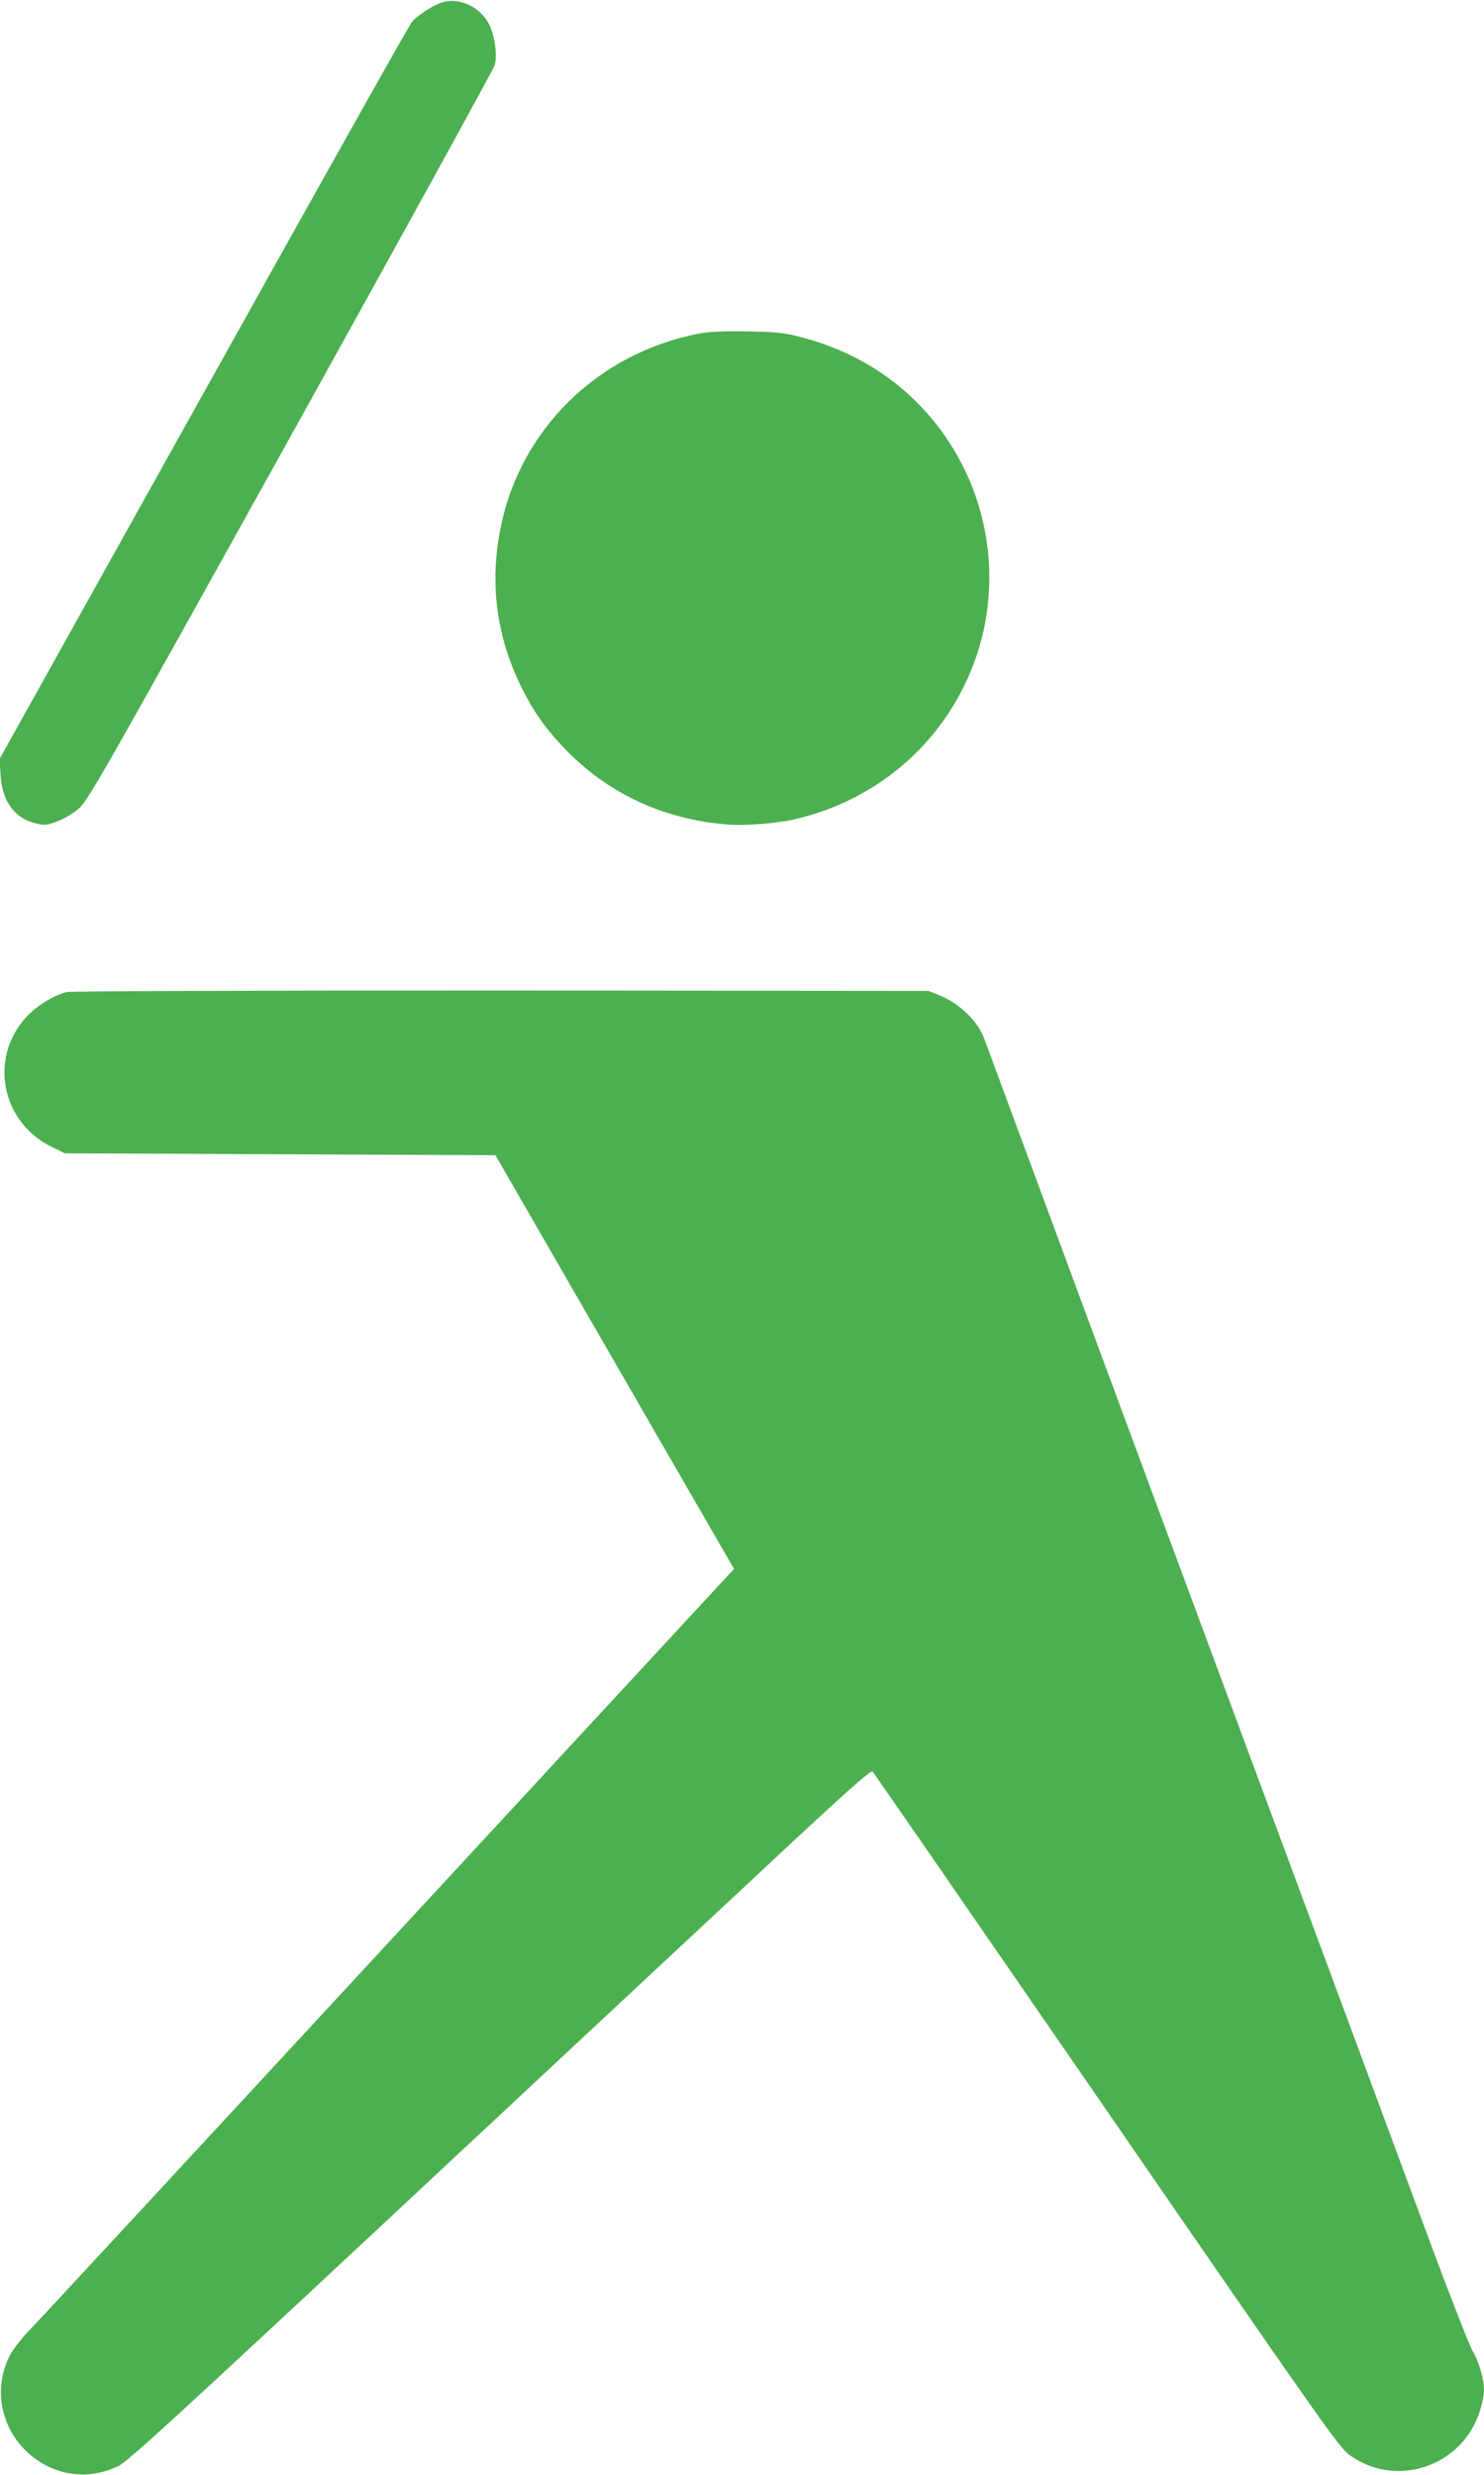
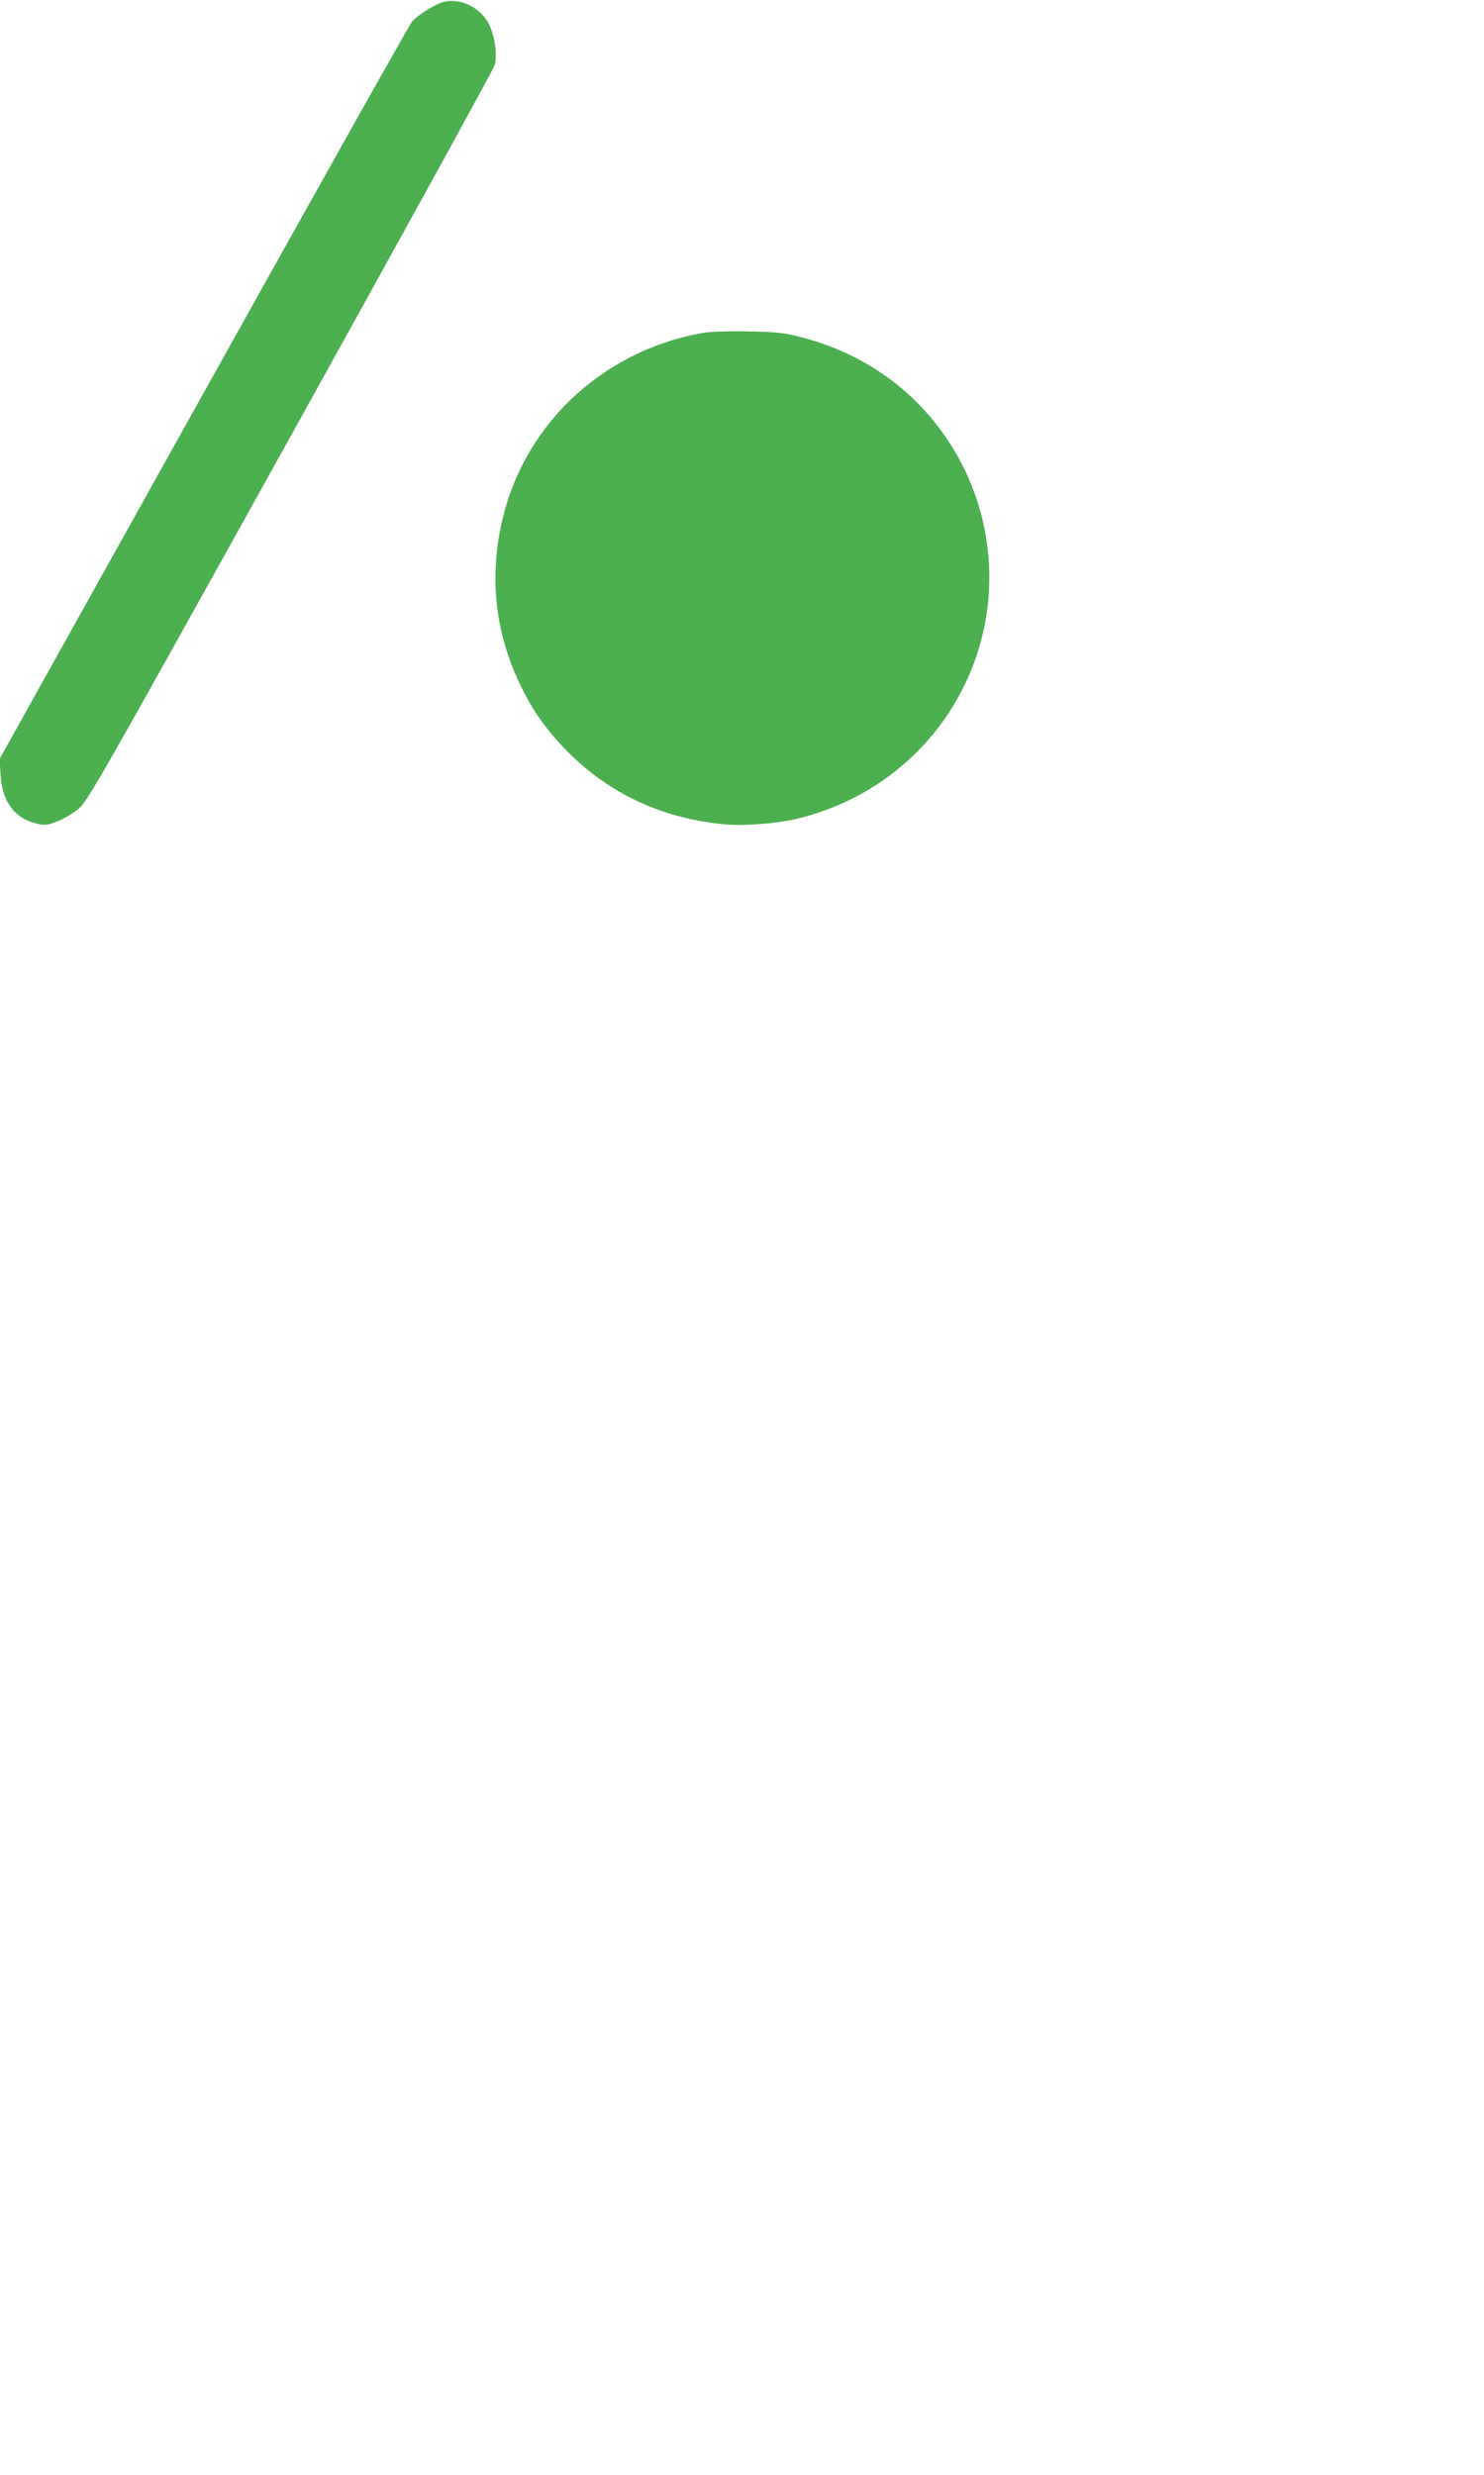
<svg xmlns="http://www.w3.org/2000/svg" version="1.0" width="768pt" height="1280pt" viewBox="0 0 768 1280" preserveAspectRatio="xMidYMid meet">
  <g transform="translate(0,1280) scale(0.1,-0.1)" fill="#4caf50" stroke="none">
-     <path d="M2275 12783 c-49 -20 -112 -63 -142 -94 -12 -13 -497 -877 -1078 -1919 l-1057 -1895 5 -83 c8 -138 72 -224 184 -251 44 -11 56 -10 107 10 32 11 81 40 109 63 50 40 97 123 1099 1926 576 1037 1052 1902 1058 1923 16 57 -2 169 -37 226 -54 87 -165 129 -248 94z" />
+     <path d="M2275 12783 c-49 -20 -112 -63 -142 -94 -12 -13 -497 -877 -1078 -1919 l-1057 -1895 5 -83 c8 -138 72 -224 184 -251 44 -11 56 -10 107 10 32 11 81 40 109 63 50 40 97 123 1099 1926 576 1037 1052 1902 1058 1923 16 57 -2 169 -37 226 -54 87 -165 129 -248 94" />
    <path d="M3620 11075 c-522 -99 -926 -492 -1029 -1003 -57 -279 -24 -552 99 -809 67 -140 138 -240 250 -353 221 -222 504 -350 830 -375 84 -7 252 7 340 27 447 102 801 420 945 850 104 311 82 657 -60 953 -167 347 -466 591 -845 690 -91 24 -128 28 -280 31 -122 2 -198 -1 -250 -11z" />
-     <path d="M346 7669 c-65 -15 -153 -69 -206 -125 -199 -211 -136 -546 126 -675 l69 -34 1114 -5 1115 -5 617 -1070 618 -1070 -33 -35 c-18 -19 -822 -888 -1786 -1930 -964 -1042 -1785 -1929 -1826 -1970 -40 -41 -86 -100 -102 -131 -85 -162 -53 -359 77 -490 132 -132 320 -164 485 -83 48 23 308 262 1420 1299 748 698 1611 1503 1916 1787 432 404 557 515 566 505 6 -6 551 -795 1210 -1751 1113 -1615 1203 -1743 1257 -1783 216 -158 524 -83 647 157 28 55 50 133 50 180 0 55 -28 150 -59 200 -15 26 -108 262 -206 525 -244 660 -519 1399 -1020 2750 -409 1101 -1269 3424 -1301 3512 -33 91 -128 183 -232 225 l-57 23 -2210 2 c-1311 0 -2226 -3 -2249 -8z" />
  </g>
</svg>